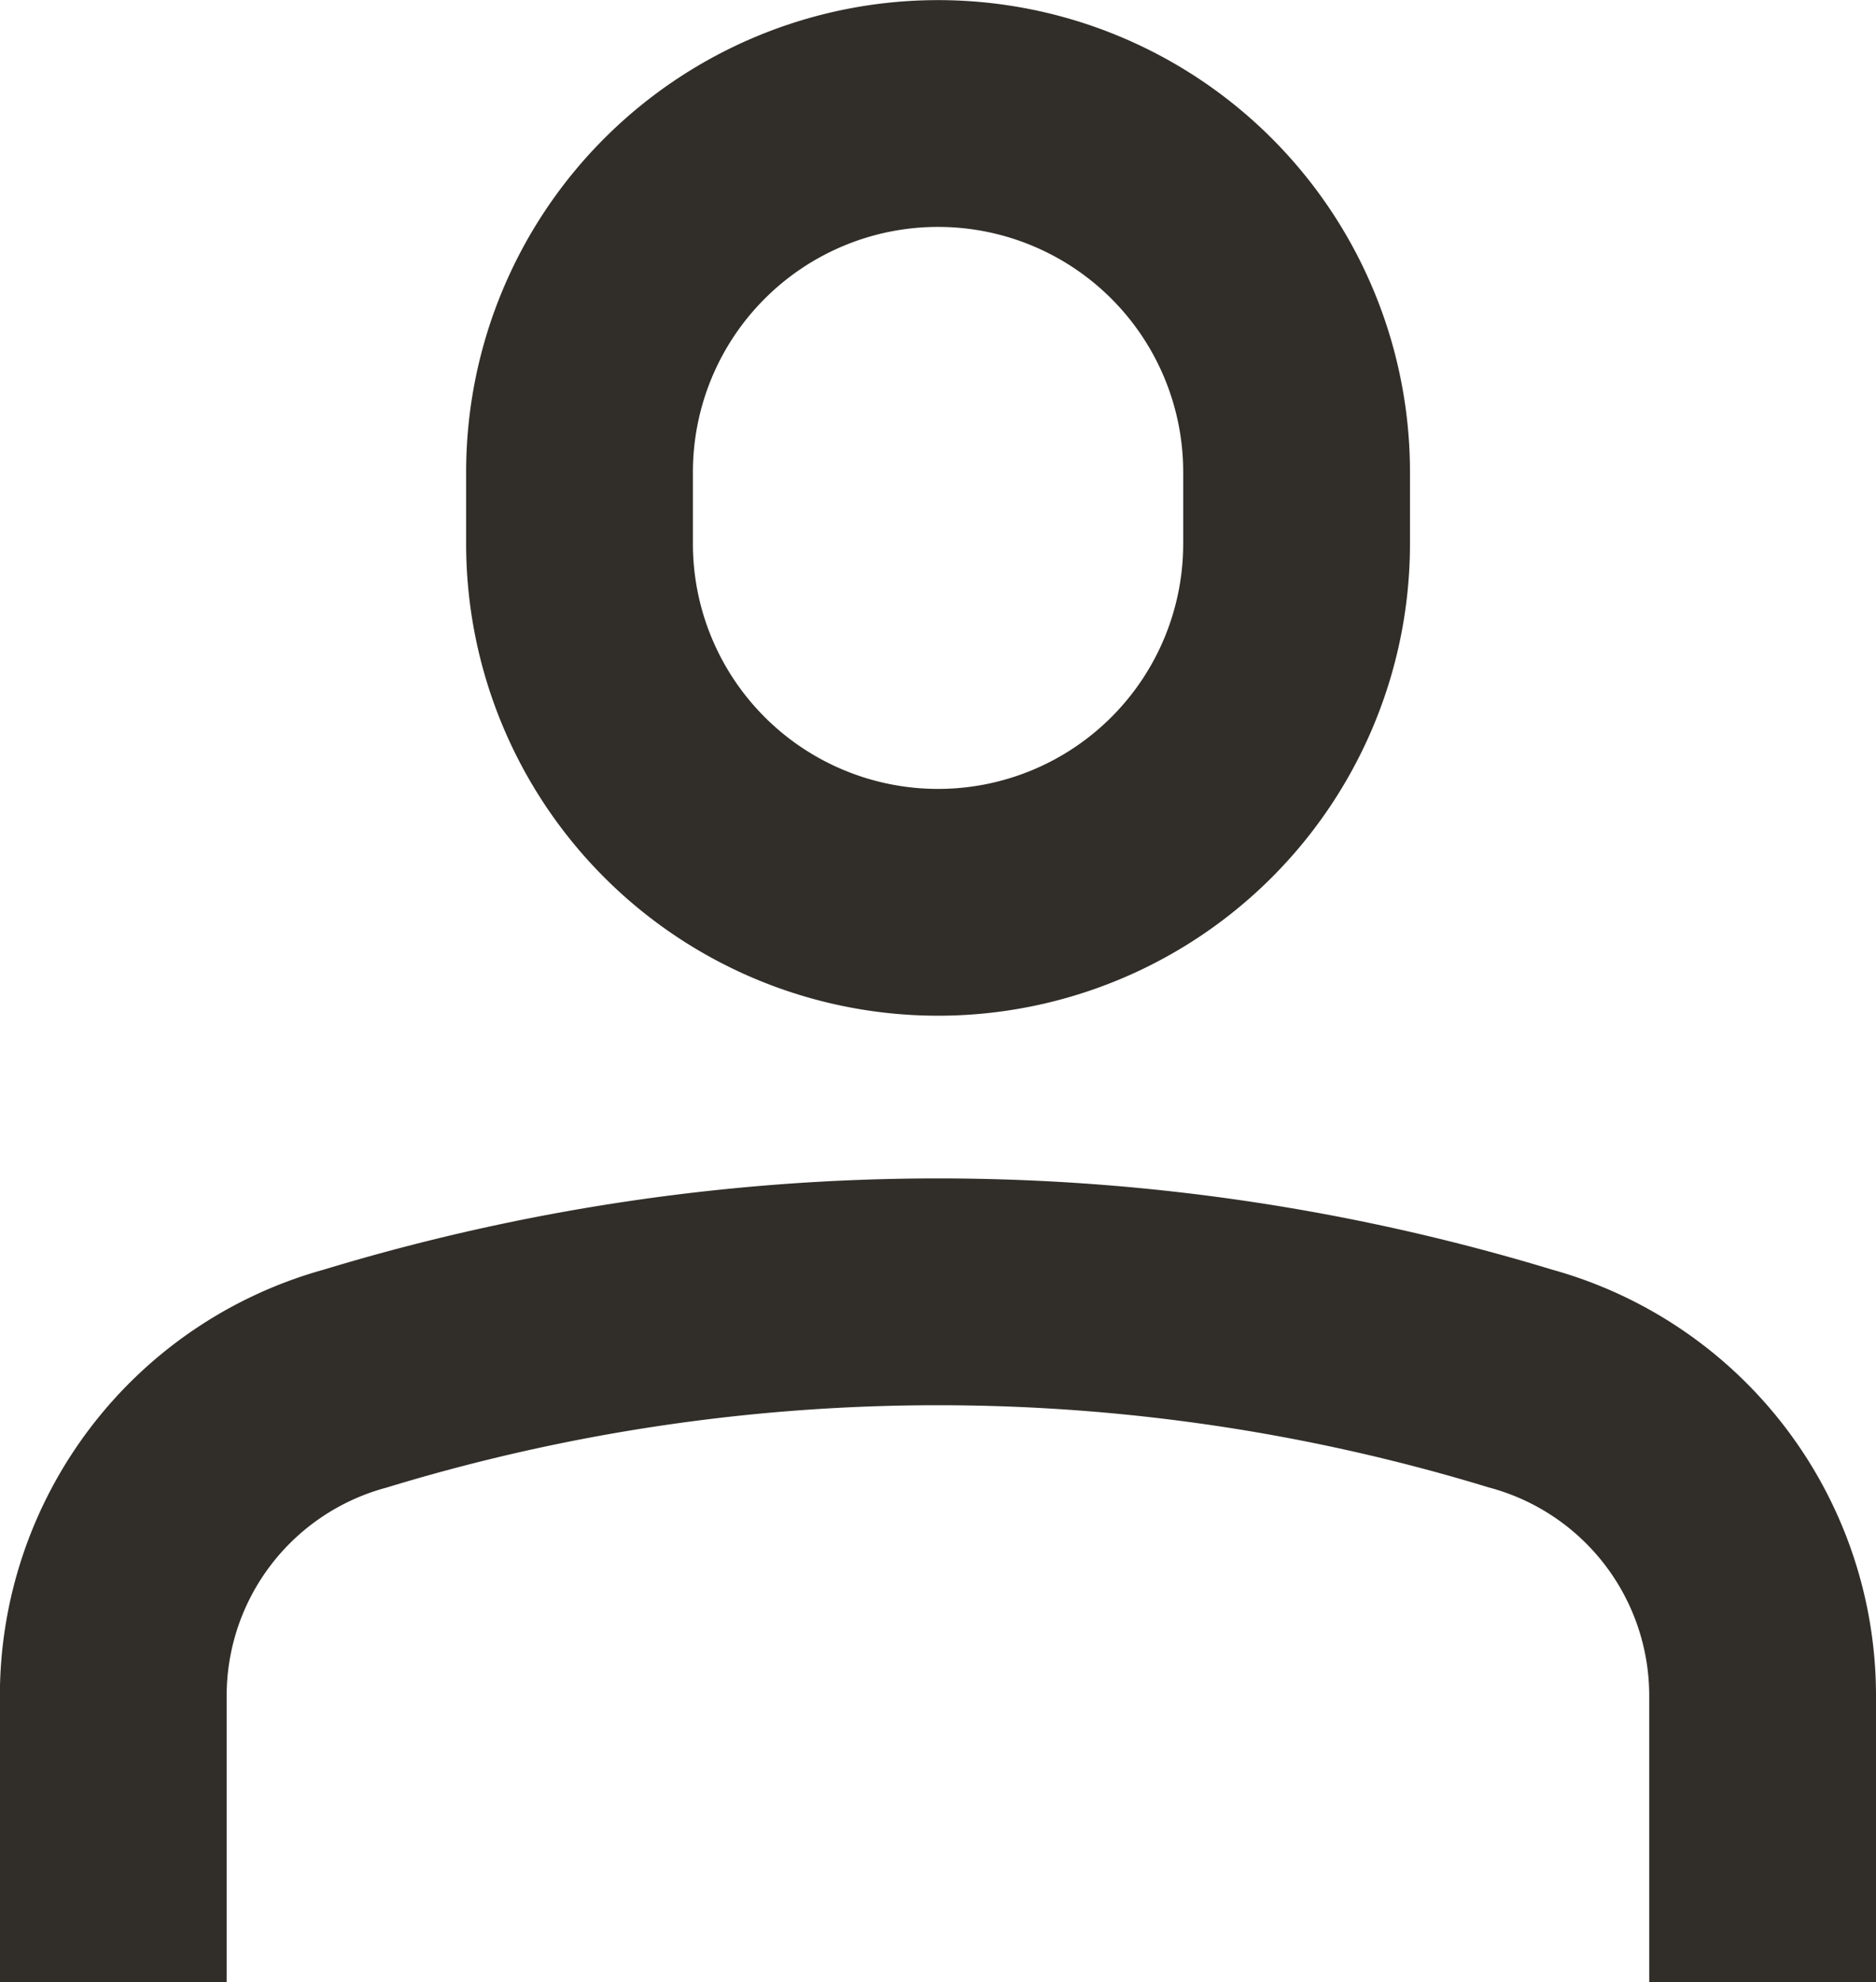
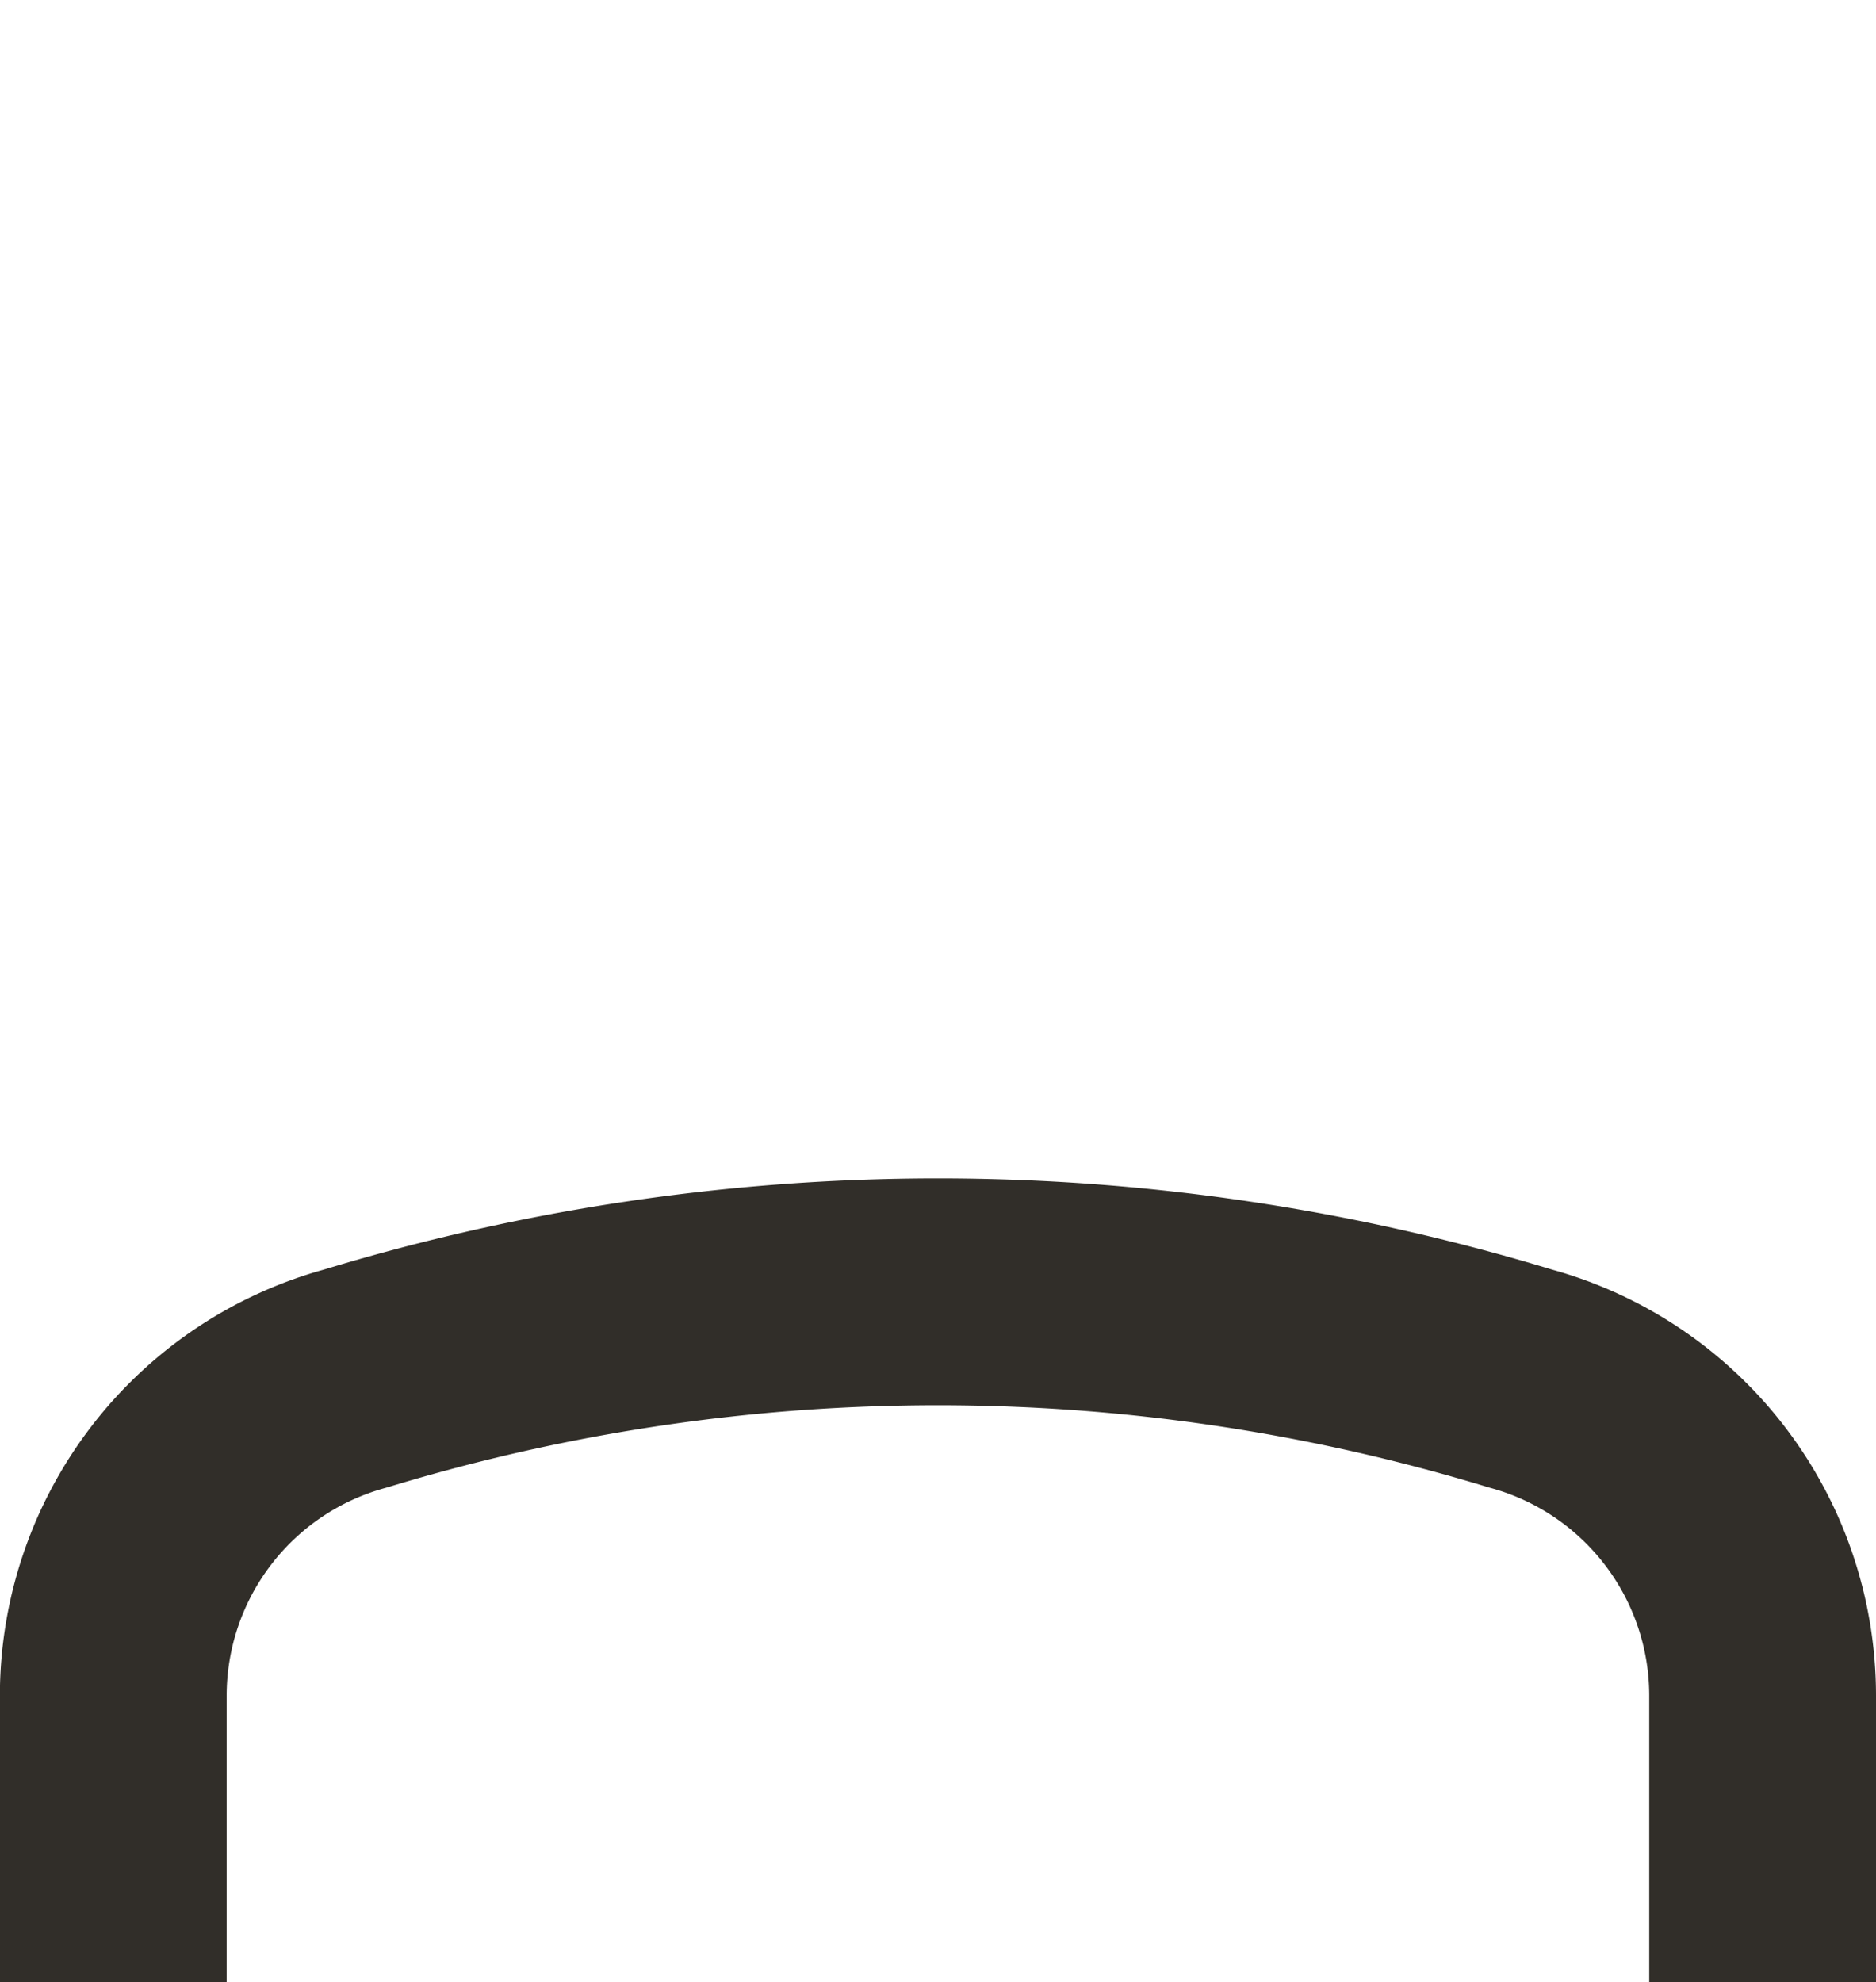
<svg xmlns="http://www.w3.org/2000/svg" width="16.545" height="17.478" viewBox="0 0 16.545 17.478">
  <g id="Group_76" data-name="Group 76" transform="translate(1 0.478)">
-     <path id="Path_90" data-name="Path 90" d="M799.743,2113.5h0a3.162,3.162,0,0,1-3.162-3.161v-.633a3.162,3.162,0,0,1,3.162-3.162h0a3.162,3.162,0,0,1,3.162,3.162v.633A3.162,3.162,0,0,1,799.743,2113.5Z" transform="translate(-792.47 -2106.021)" fill="none" stroke="#312e29" stroke-linecap="square" stroke-miterlimit="10" stroke-width="2" />
    <path id="Path_91" data-name="Path 91" d="M806.126,2126.634v-1.521a2.9,2.9,0,0,0-2.134-2.8,17.64,17.64,0,0,0-10.278,0,2.9,2.9,0,0,0-2.134,2.8v1.521" transform="translate(-791.581 -2110.634)" fill="none" stroke="#312e29" stroke-linecap="square" stroke-miterlimit="10" stroke-width="2" />
  </g>
</svg>